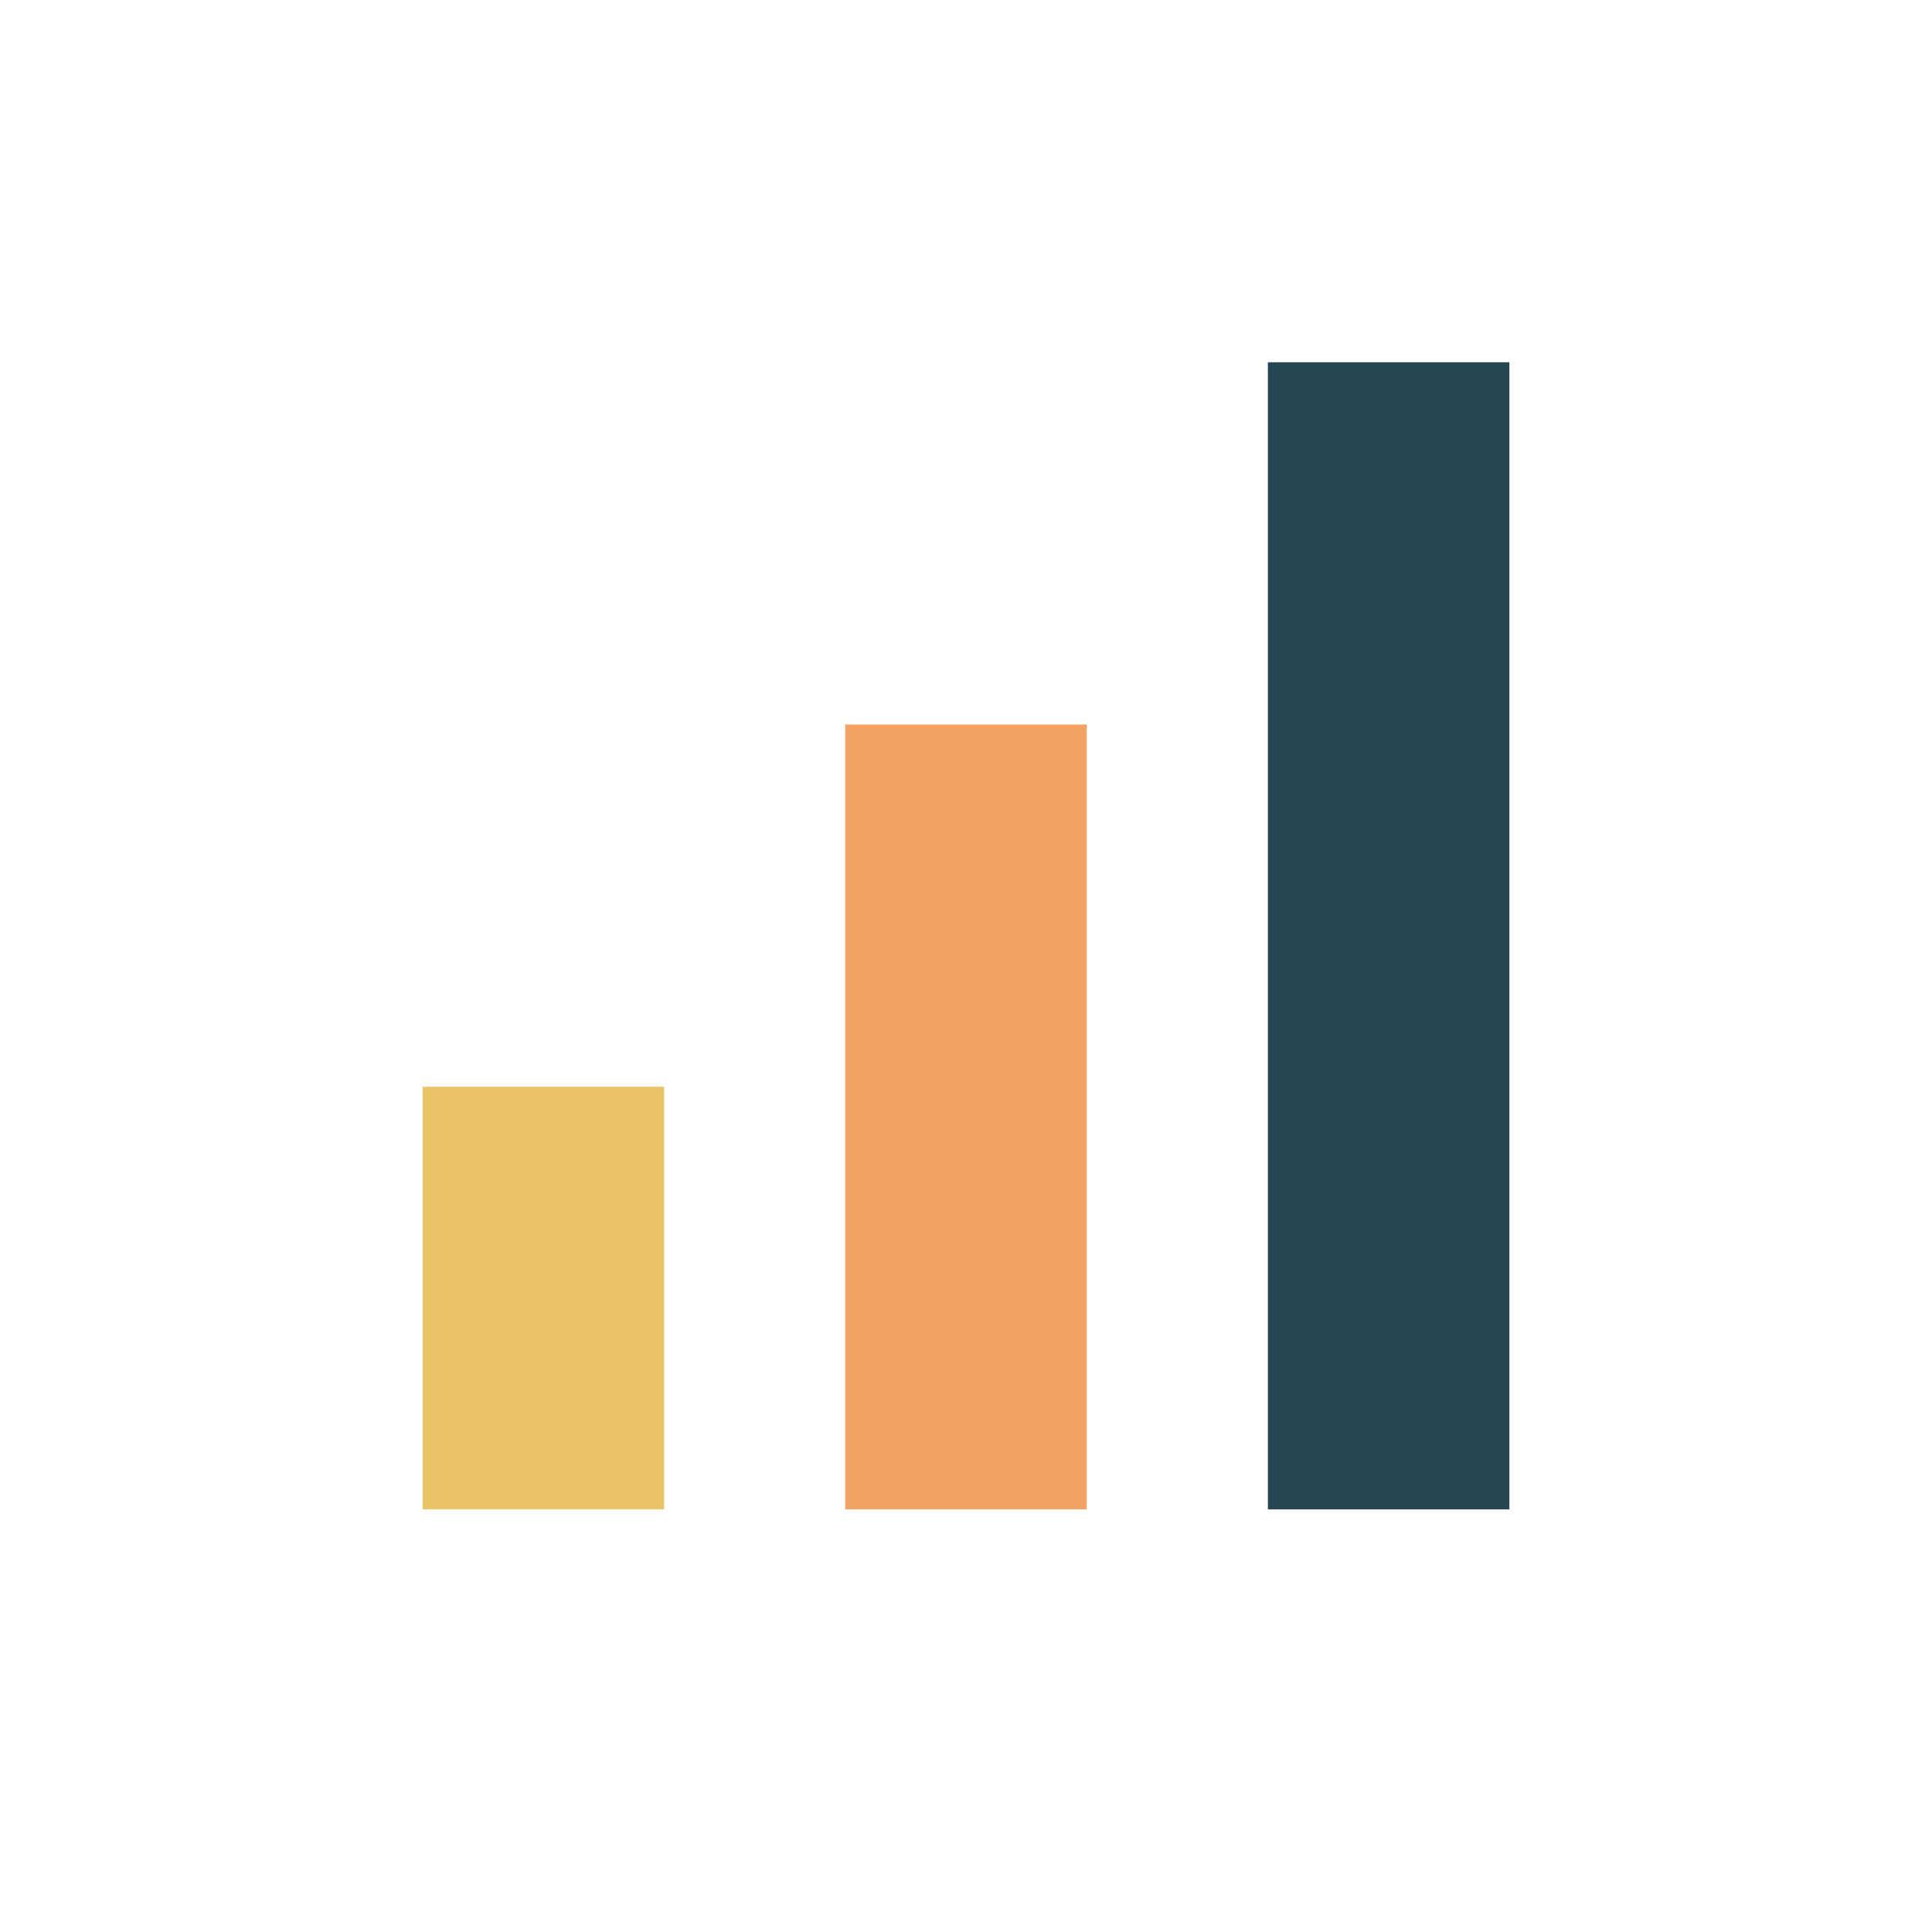
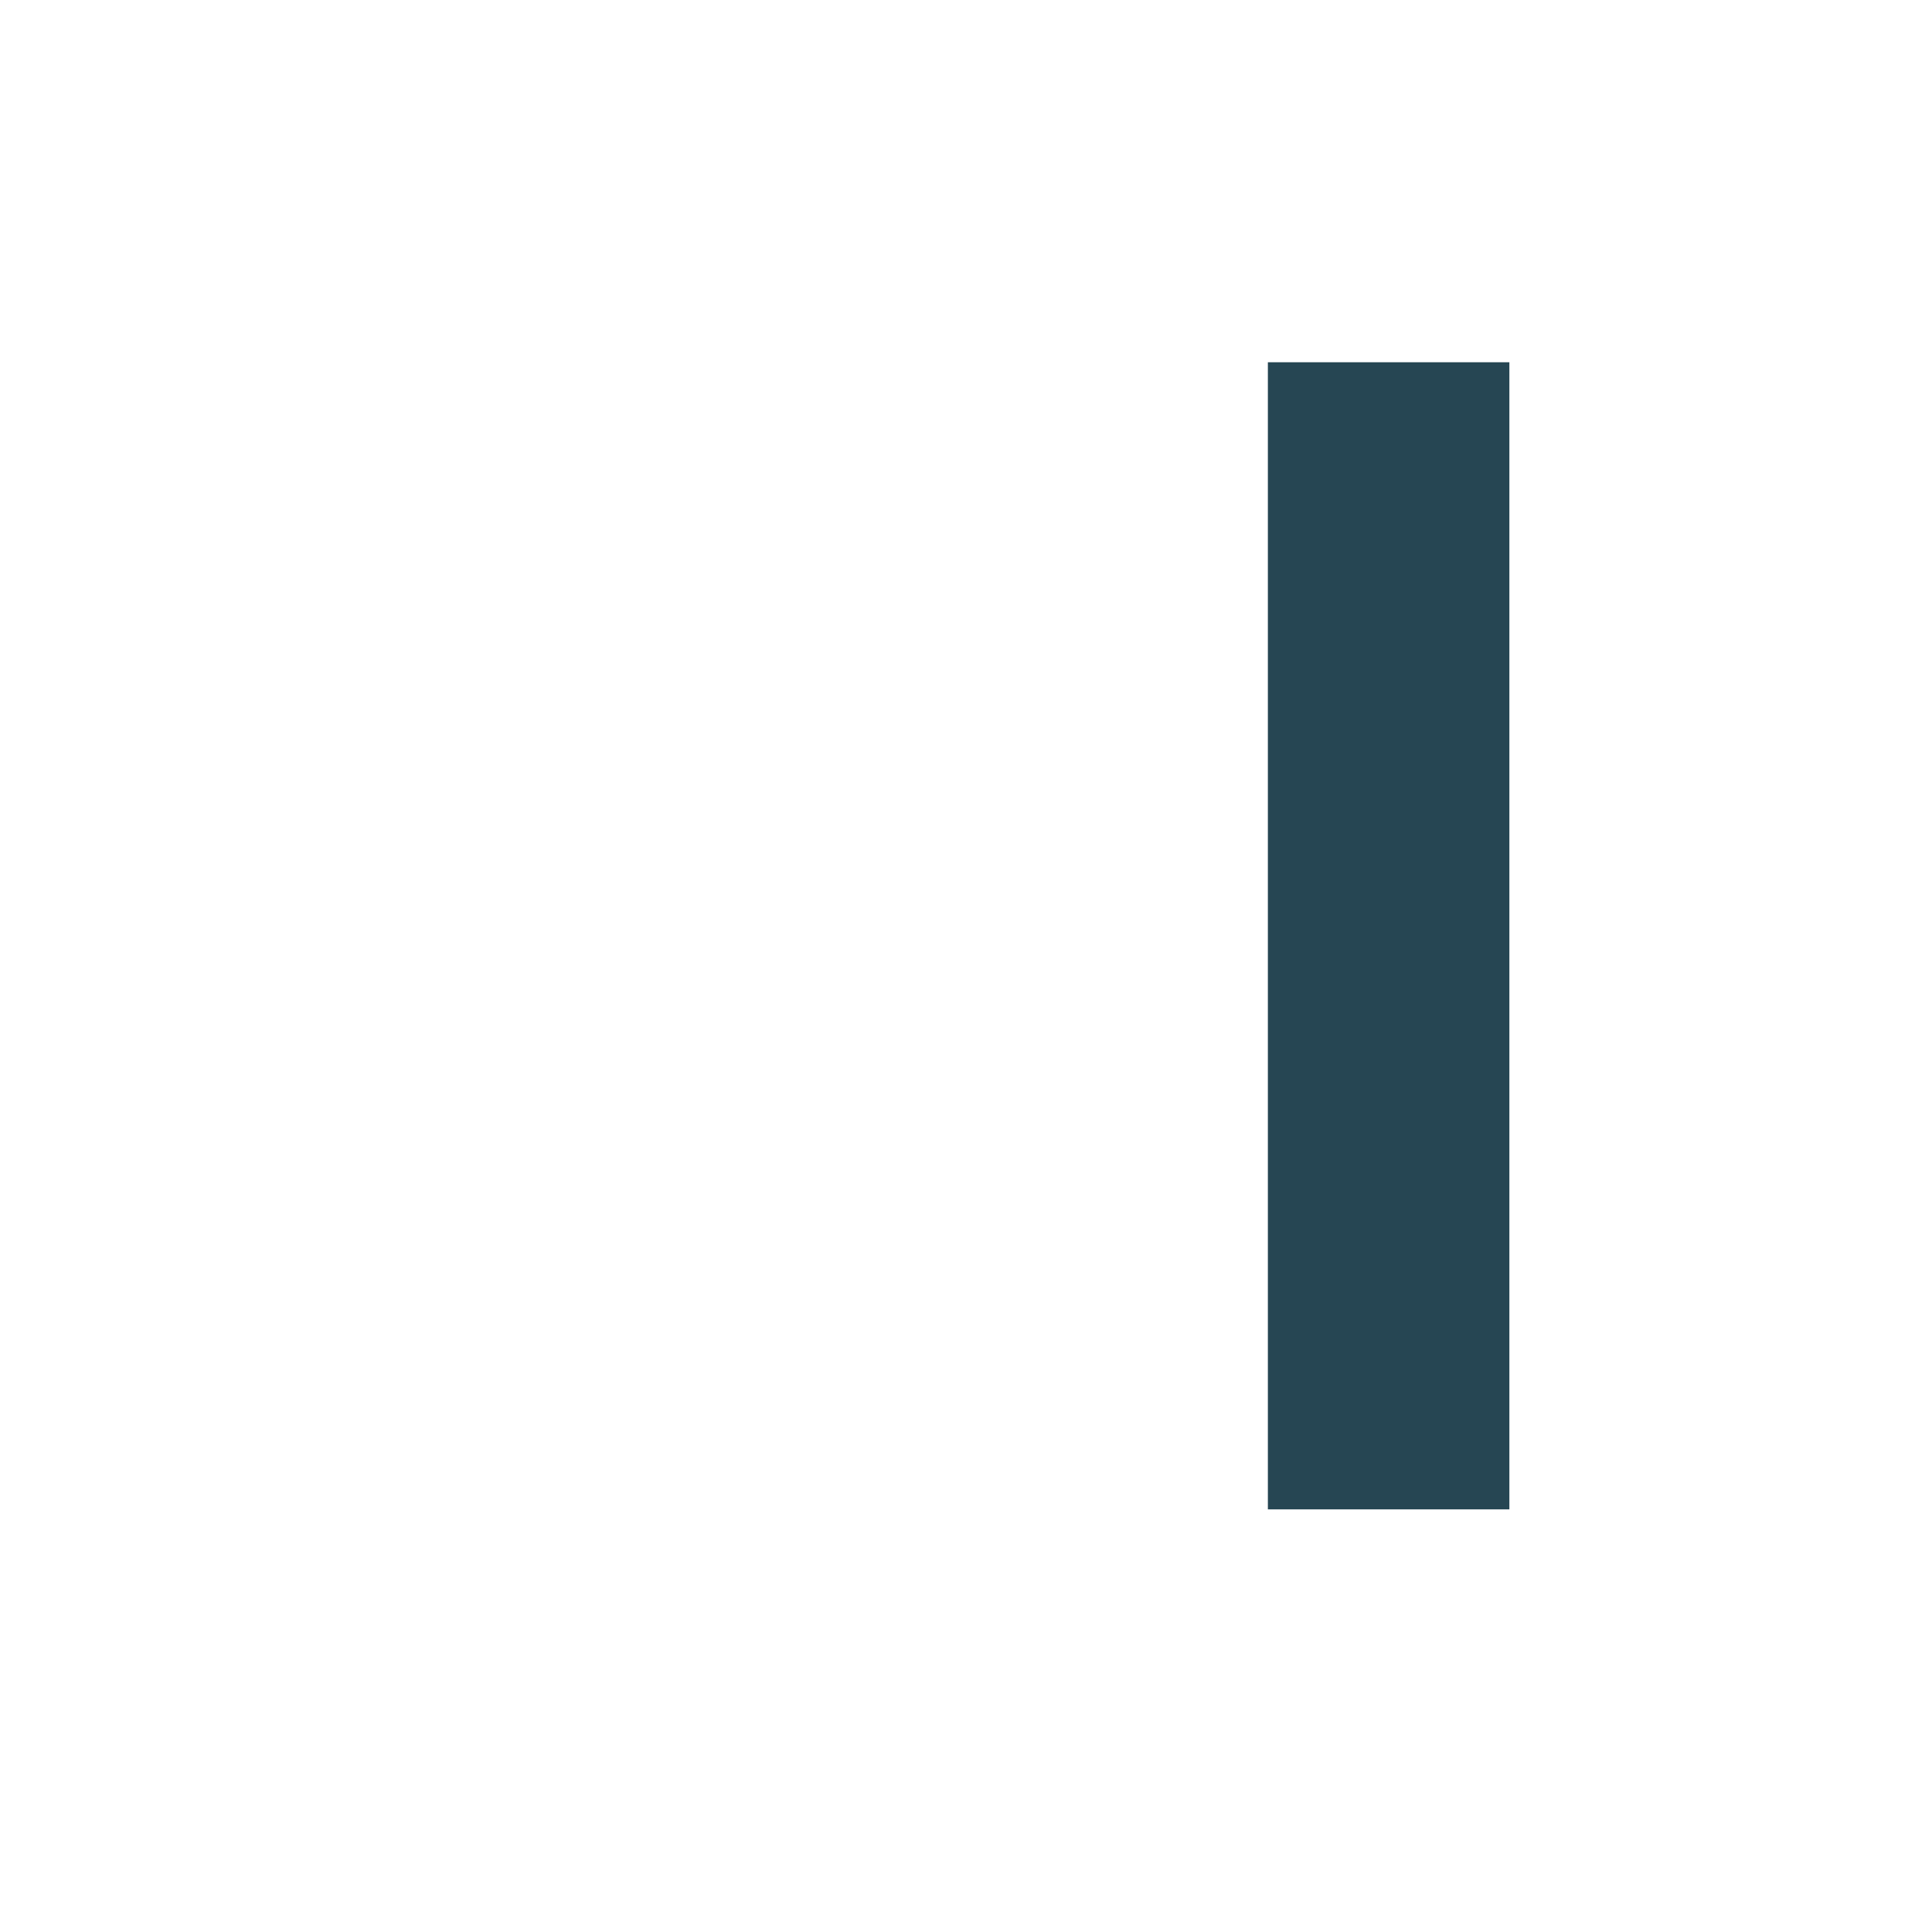
<svg xmlns="http://www.w3.org/2000/svg" width="32" height="32" viewBox="0 0 32 32">
-   <rect x="7" y="18" width="4" height="7" fill="#E9C46A" />
-   <rect x="14" y="12" width="4" height="13" fill="#F4A261" />
  <rect x="21" y="6" width="4" height="19" fill="#264653" />
</svg>